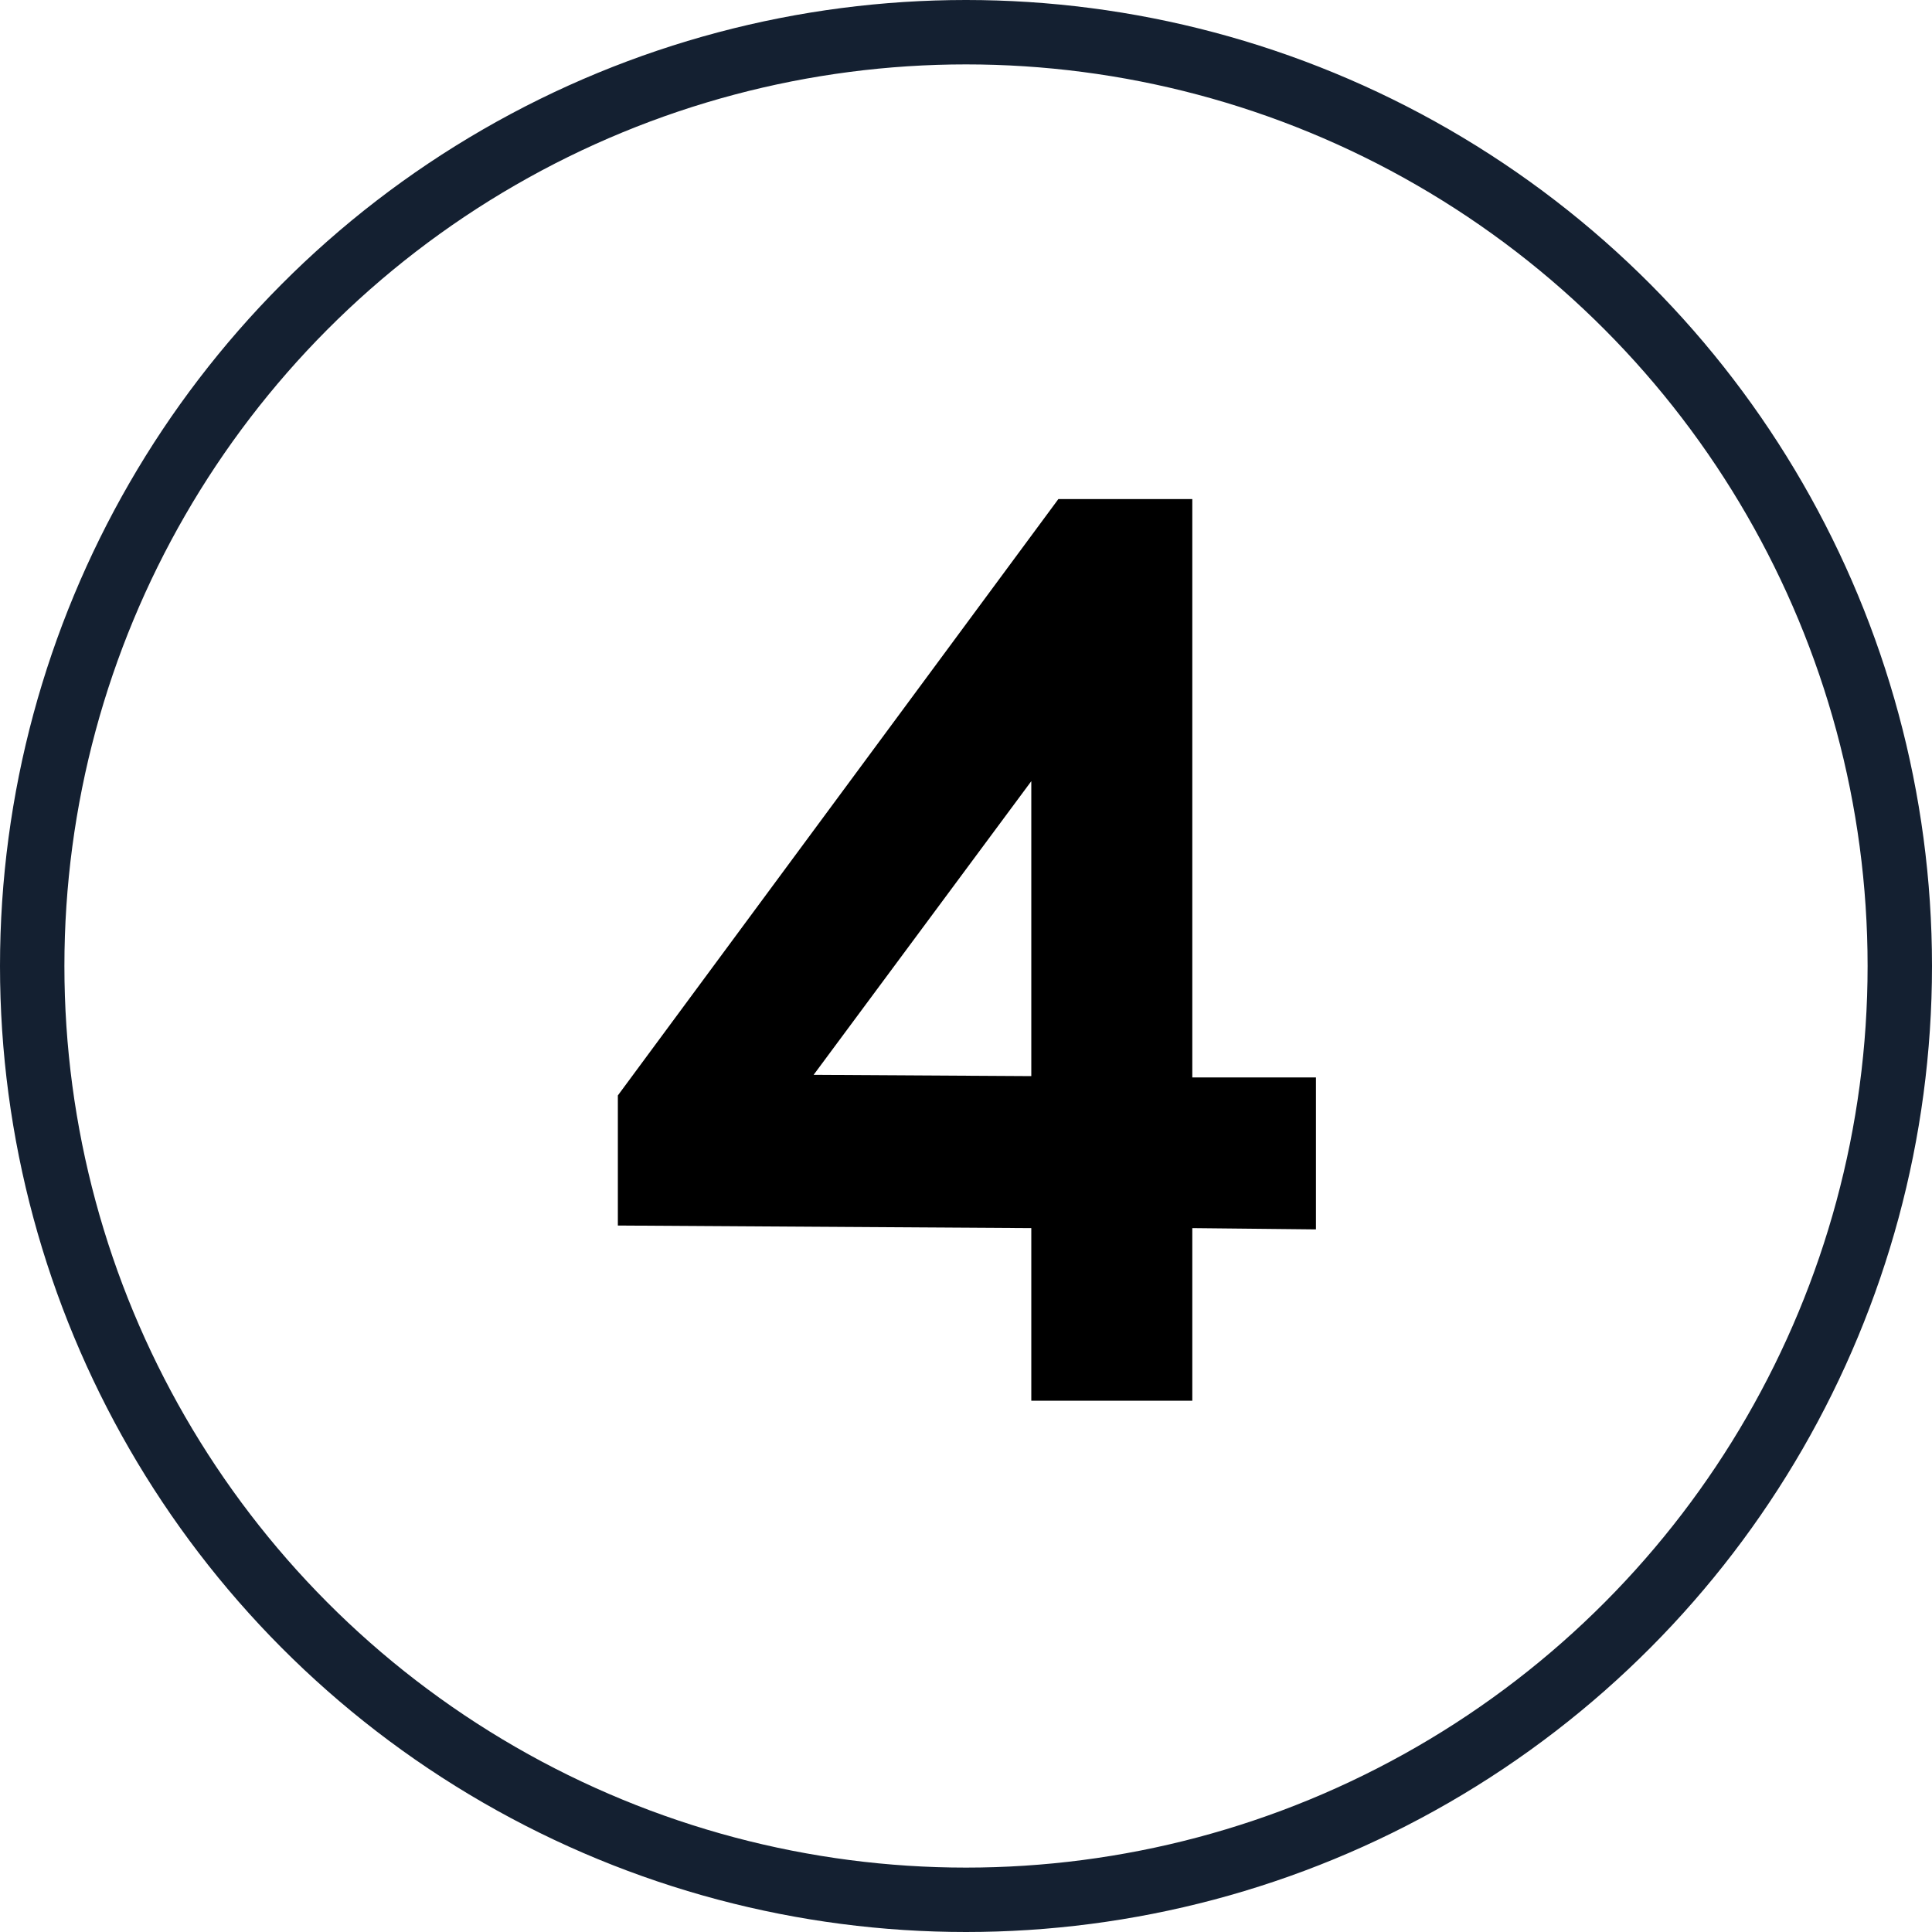
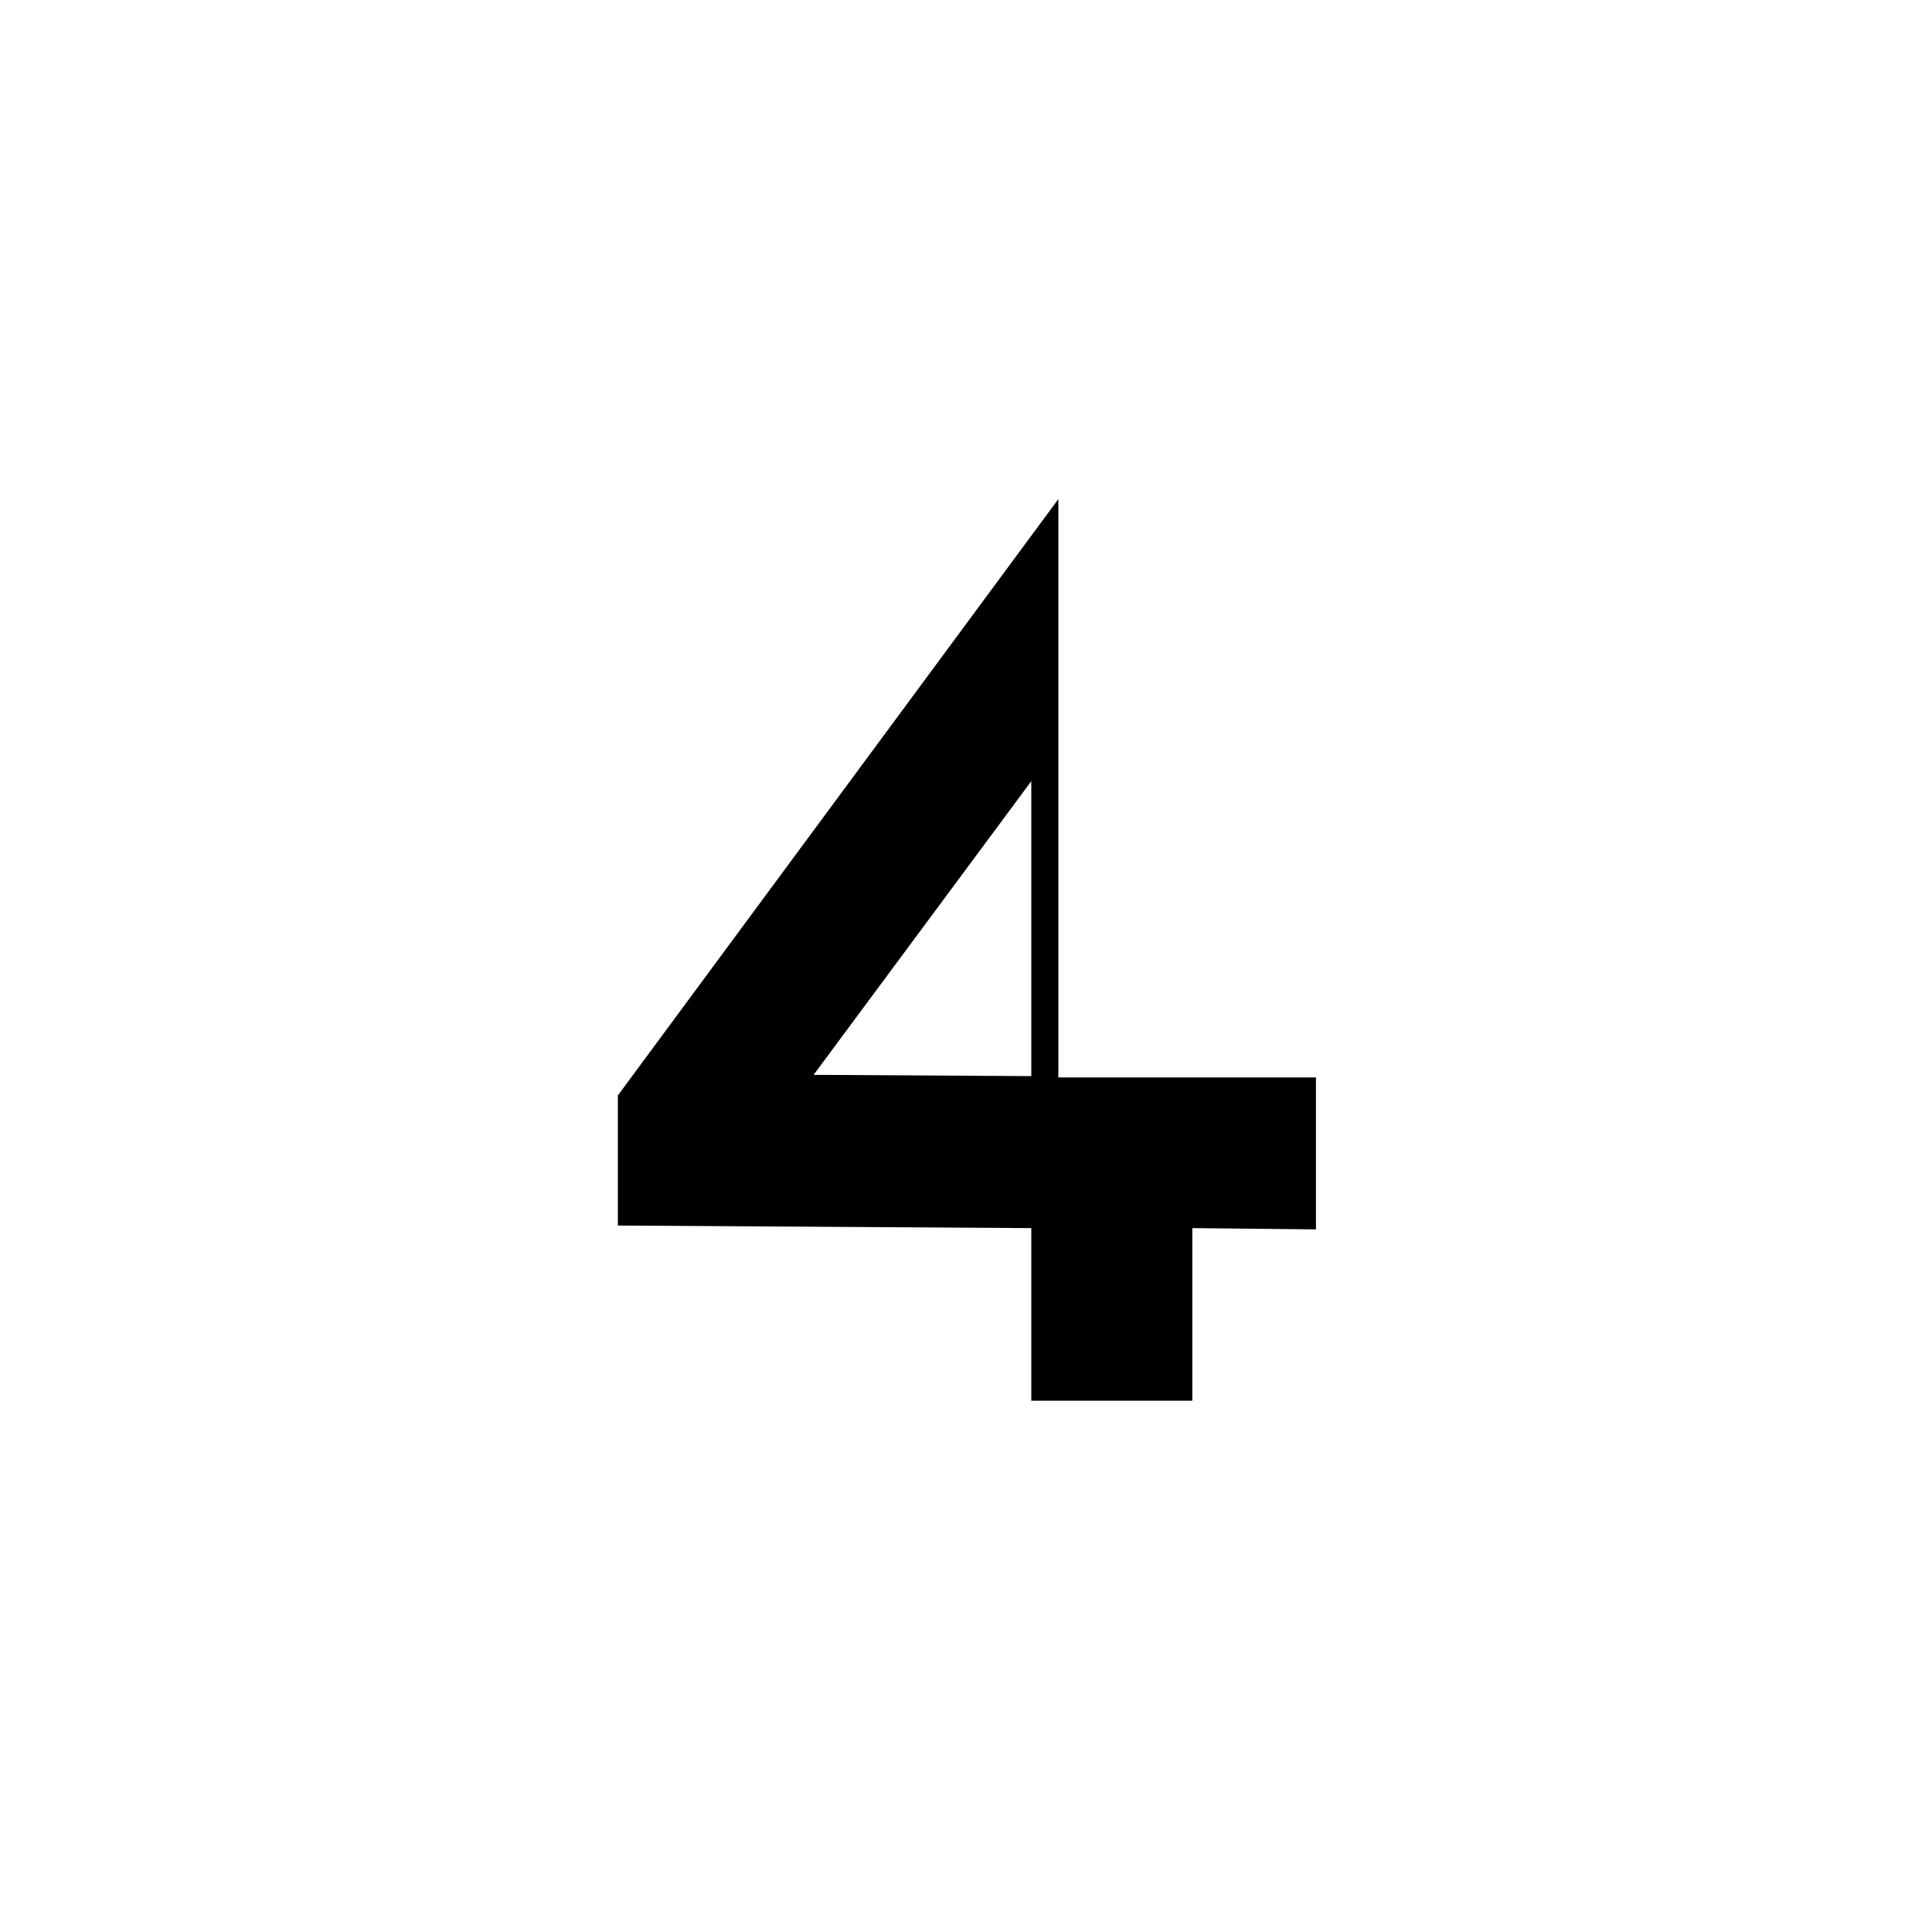
<svg xmlns="http://www.w3.org/2000/svg" width="30" height="30" viewBox="0 0 30 30" fill="none">
-   <circle cx="15" cy="15" r="14.5" stroke="#142031" />
-   <path d="M9.594 19.03V17.01L16.434 7.75H18.514V16.73H20.434V19.09L18.514 19.07V21.75H16.014V19.07L9.594 19.03ZM12.634 16.69L16.014 16.71V12.13L12.634 16.69Z" fill="black" />
+   <path d="M9.594 19.03V17.01L16.434 7.75V16.73H20.434V19.09L18.514 19.07V21.75H16.014V19.07L9.594 19.03ZM12.634 16.69L16.014 16.71V12.13L12.634 16.69Z" fill="black" />
</svg>